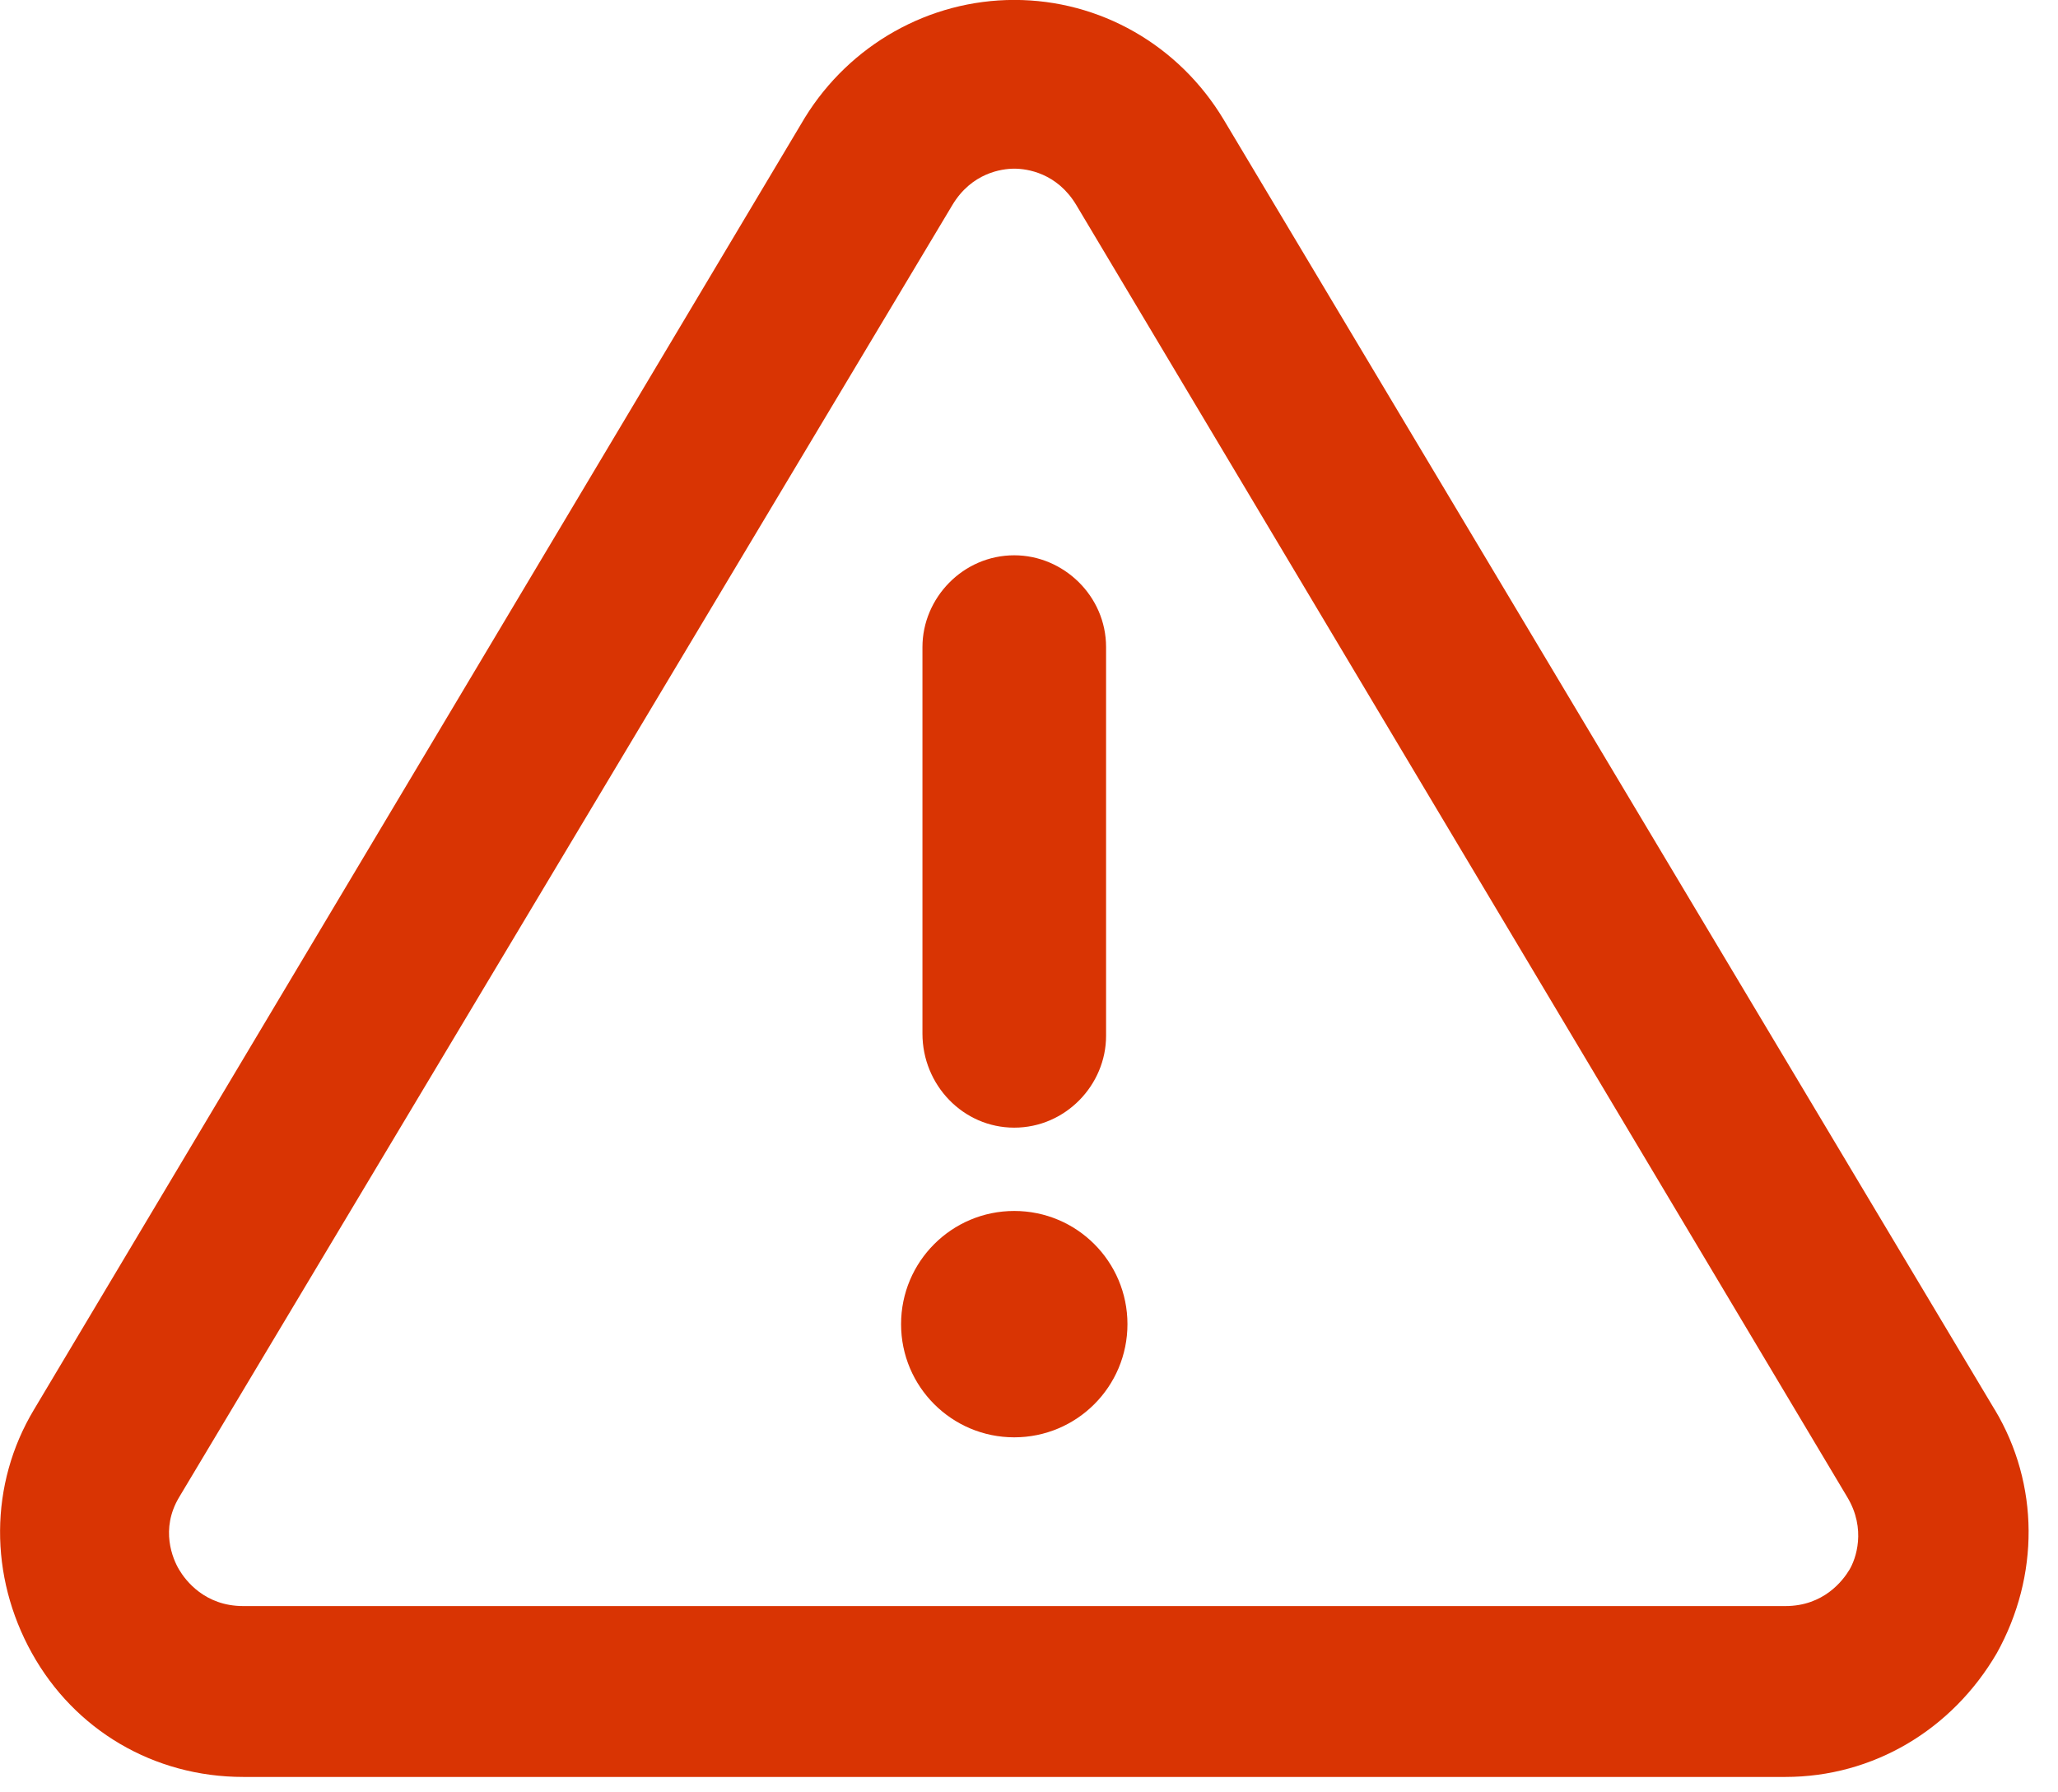
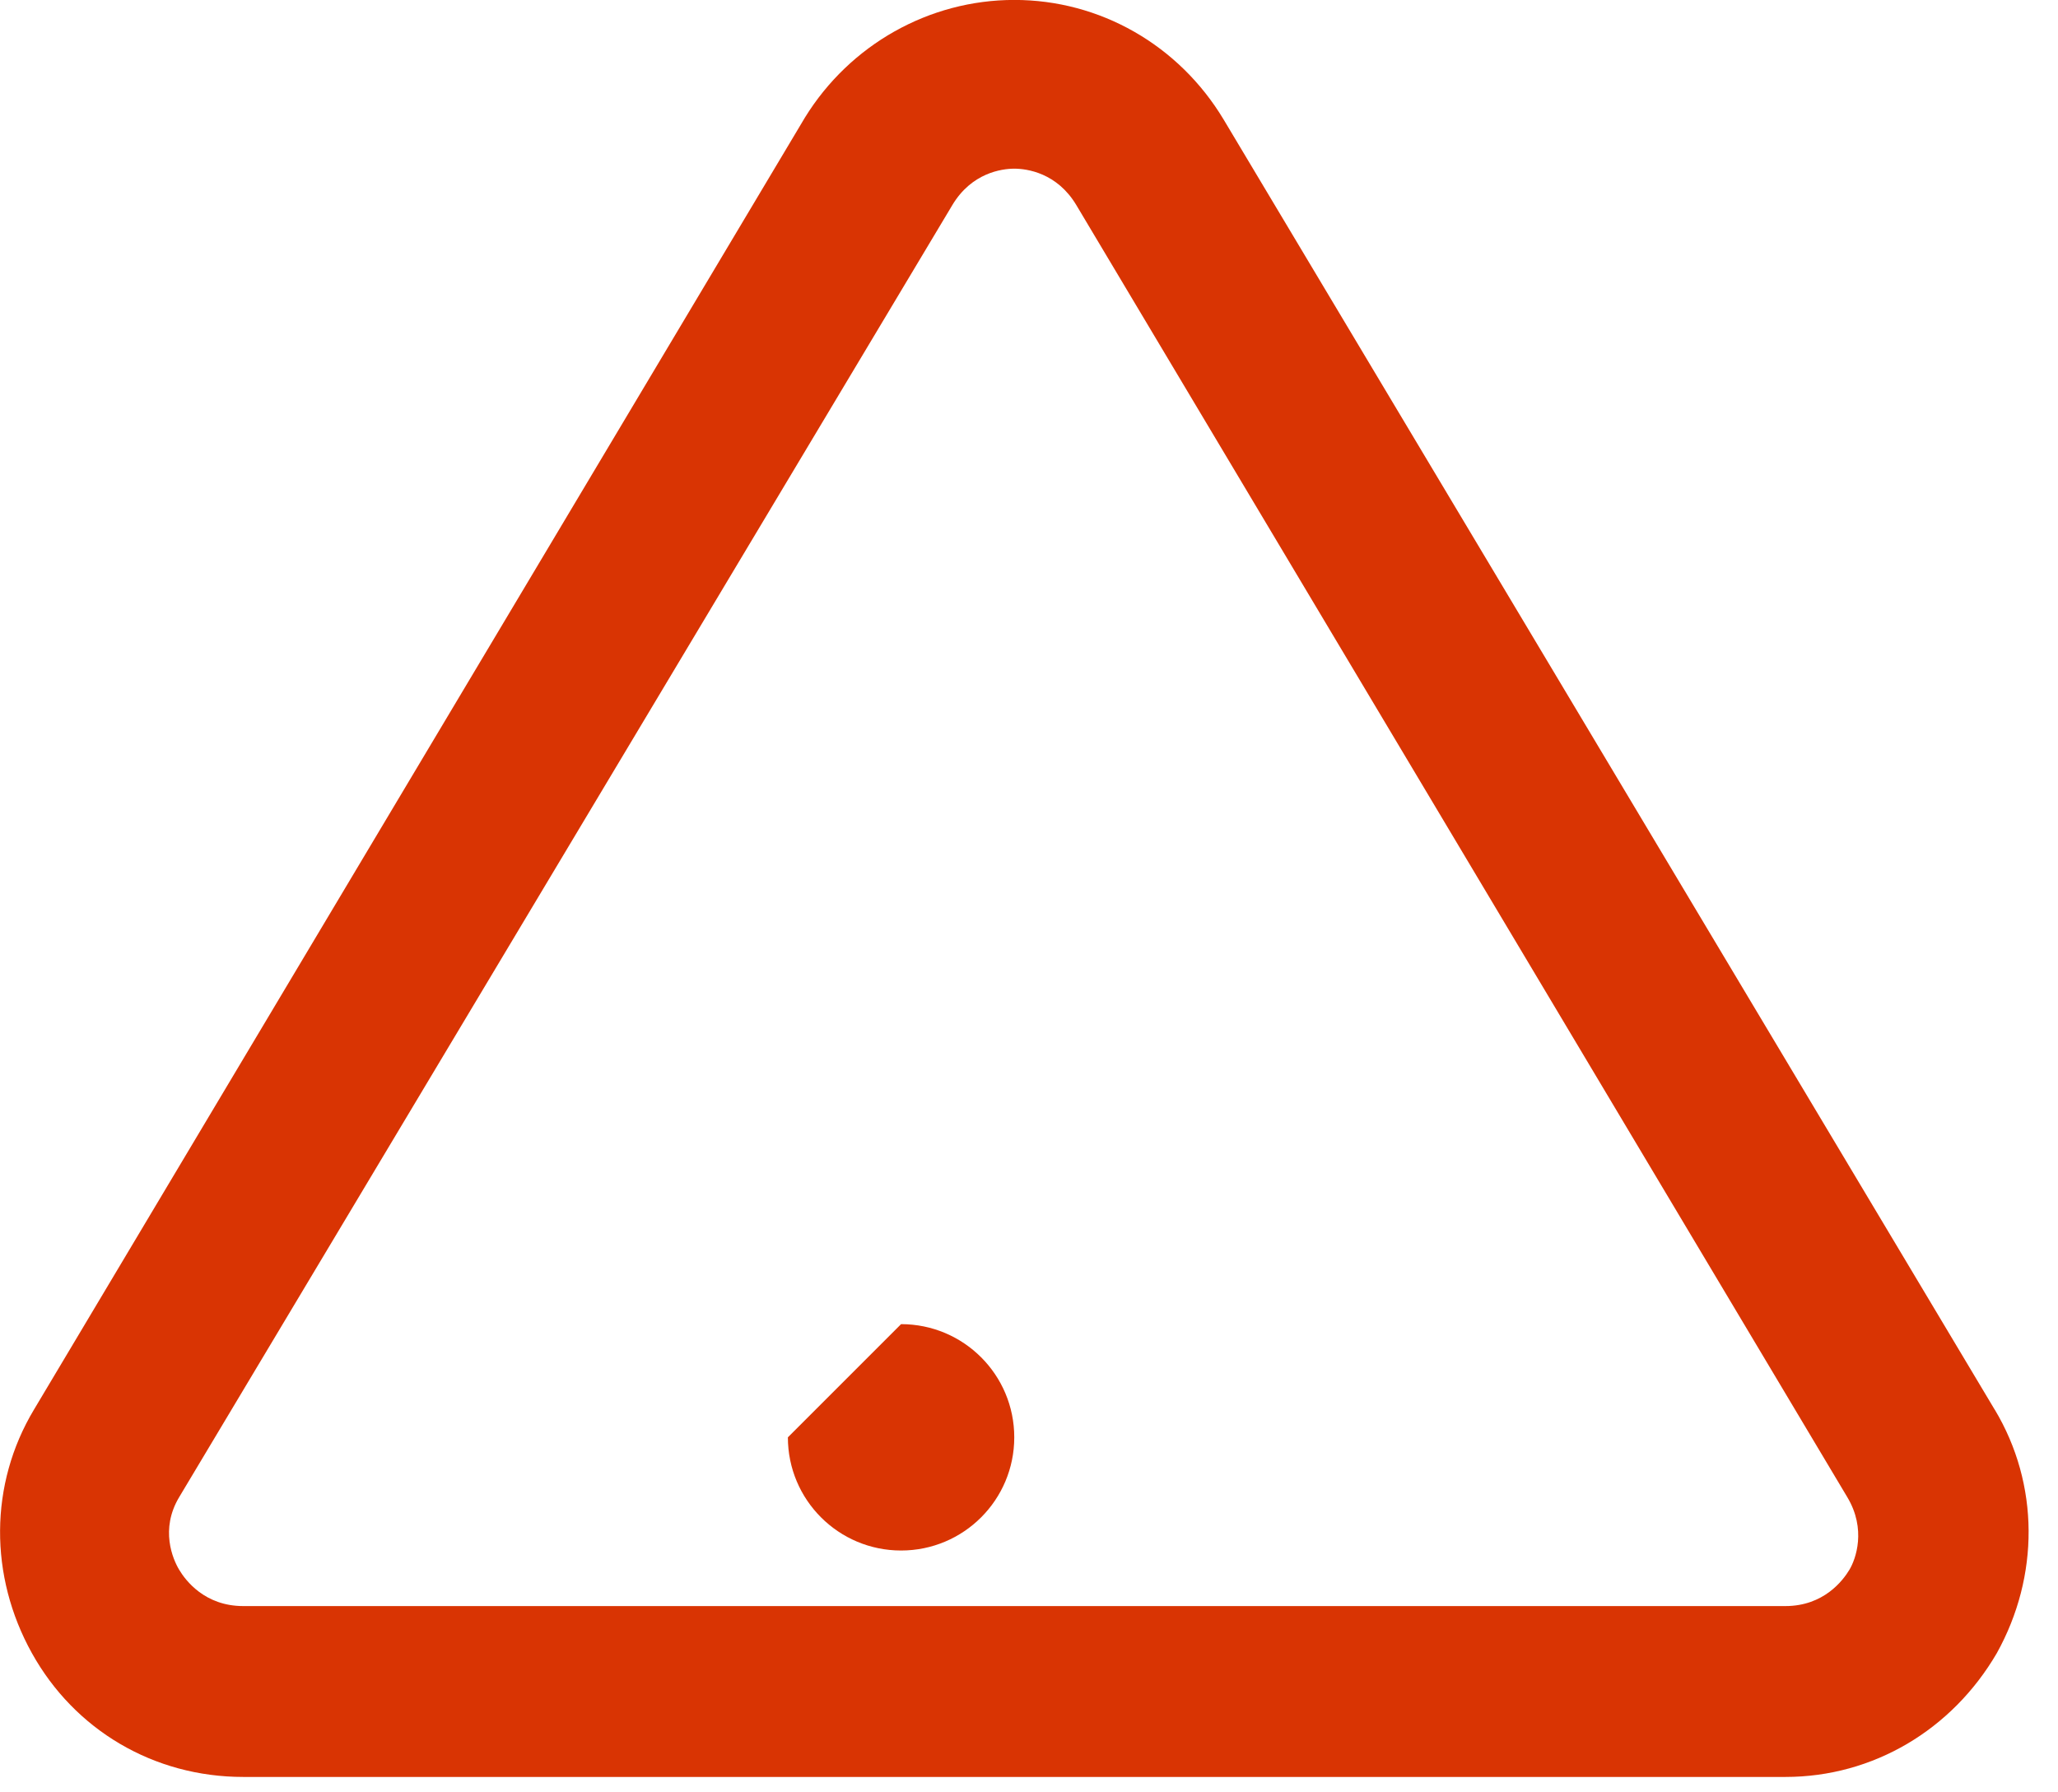
<svg xmlns="http://www.w3.org/2000/svg" id="SVGDoc" width="31" height="27" version="1.1" viewBox="0 0 31 27">
  <defs />
  <desc>Generated with Avocode.</desc>
  <g>
    <g>
      <title>Group 409</title>
      <g>
        <title>Group 408</title>
        <g>
          <title>Path 4864</title>
          <path d="M27.858,23.647c-0.097,0.161 -0.386,0.547 -0.965,0.547h-23.229c-0.579,0 -0.869,-0.386 -0.965,-0.547c-0.097,-0.161 -0.29,-0.611 0,-1.094l11.647,-19.465c0.29,-0.483 0.74,-0.547 0.933,-0.547c0.193,0 0.643,0.064 0.933,0.547l11.614,19.465c0.29,0.483 0.129,0.933 0.032,1.094zM30.046,21.234l-11.614,-19.433c-0.676,-1.126 -1.866,-1.802 -3.153,-1.802c-1.287,0 -2.477,0.676 -3.153,1.77l-11.614,19.465c-0.676,1.126 -0.676,2.509 -0.032,3.668c0.643,1.158 1.834,1.866 3.185,1.866h23.229c1.319,0 2.51,-0.708 3.185,-1.866c0.643,-1.158 0.643,-2.542 -0.032,-3.668z" fill="#d93403" fill-opacity="1" />
        </g>
        <g>
          <title>Path 4865</title>
-           <path d="M15.278,16.987c0.772,0 1.383,-0.643 1.383,-1.383v-5.856c0,-0.772 -0.643,-1.383 -1.383,-1.383c-0.772,0 -1.383,0.643 -1.383,1.383v5.823c0,0.772 0.611,1.416 1.383,1.416z" fill="#d93403" fill-opacity="1" />
        </g>
        <g>
          <title>Ellipse 81</title>
-           <path d="M13.573,19.947c0,-0.942 0.763,-1.705 1.705,-1.705c0.942,0 1.705,0.763 1.705,1.705c0,0.942 -0.763,1.705 -1.705,1.705c-0.942,0 -1.705,-0.763 -1.705,-1.705z" fill="#d93403" fill-opacity="1" />
+           <path d="M13.573,19.947c0.942,0 1.705,0.763 1.705,1.705c0,0.942 -0.763,1.705 -1.705,1.705c-0.942,0 -1.705,-0.763 -1.705,-1.705z" fill="#d93403" fill-opacity="1" />
        </g>
      </g>
    </g>
  </g>
</svg>